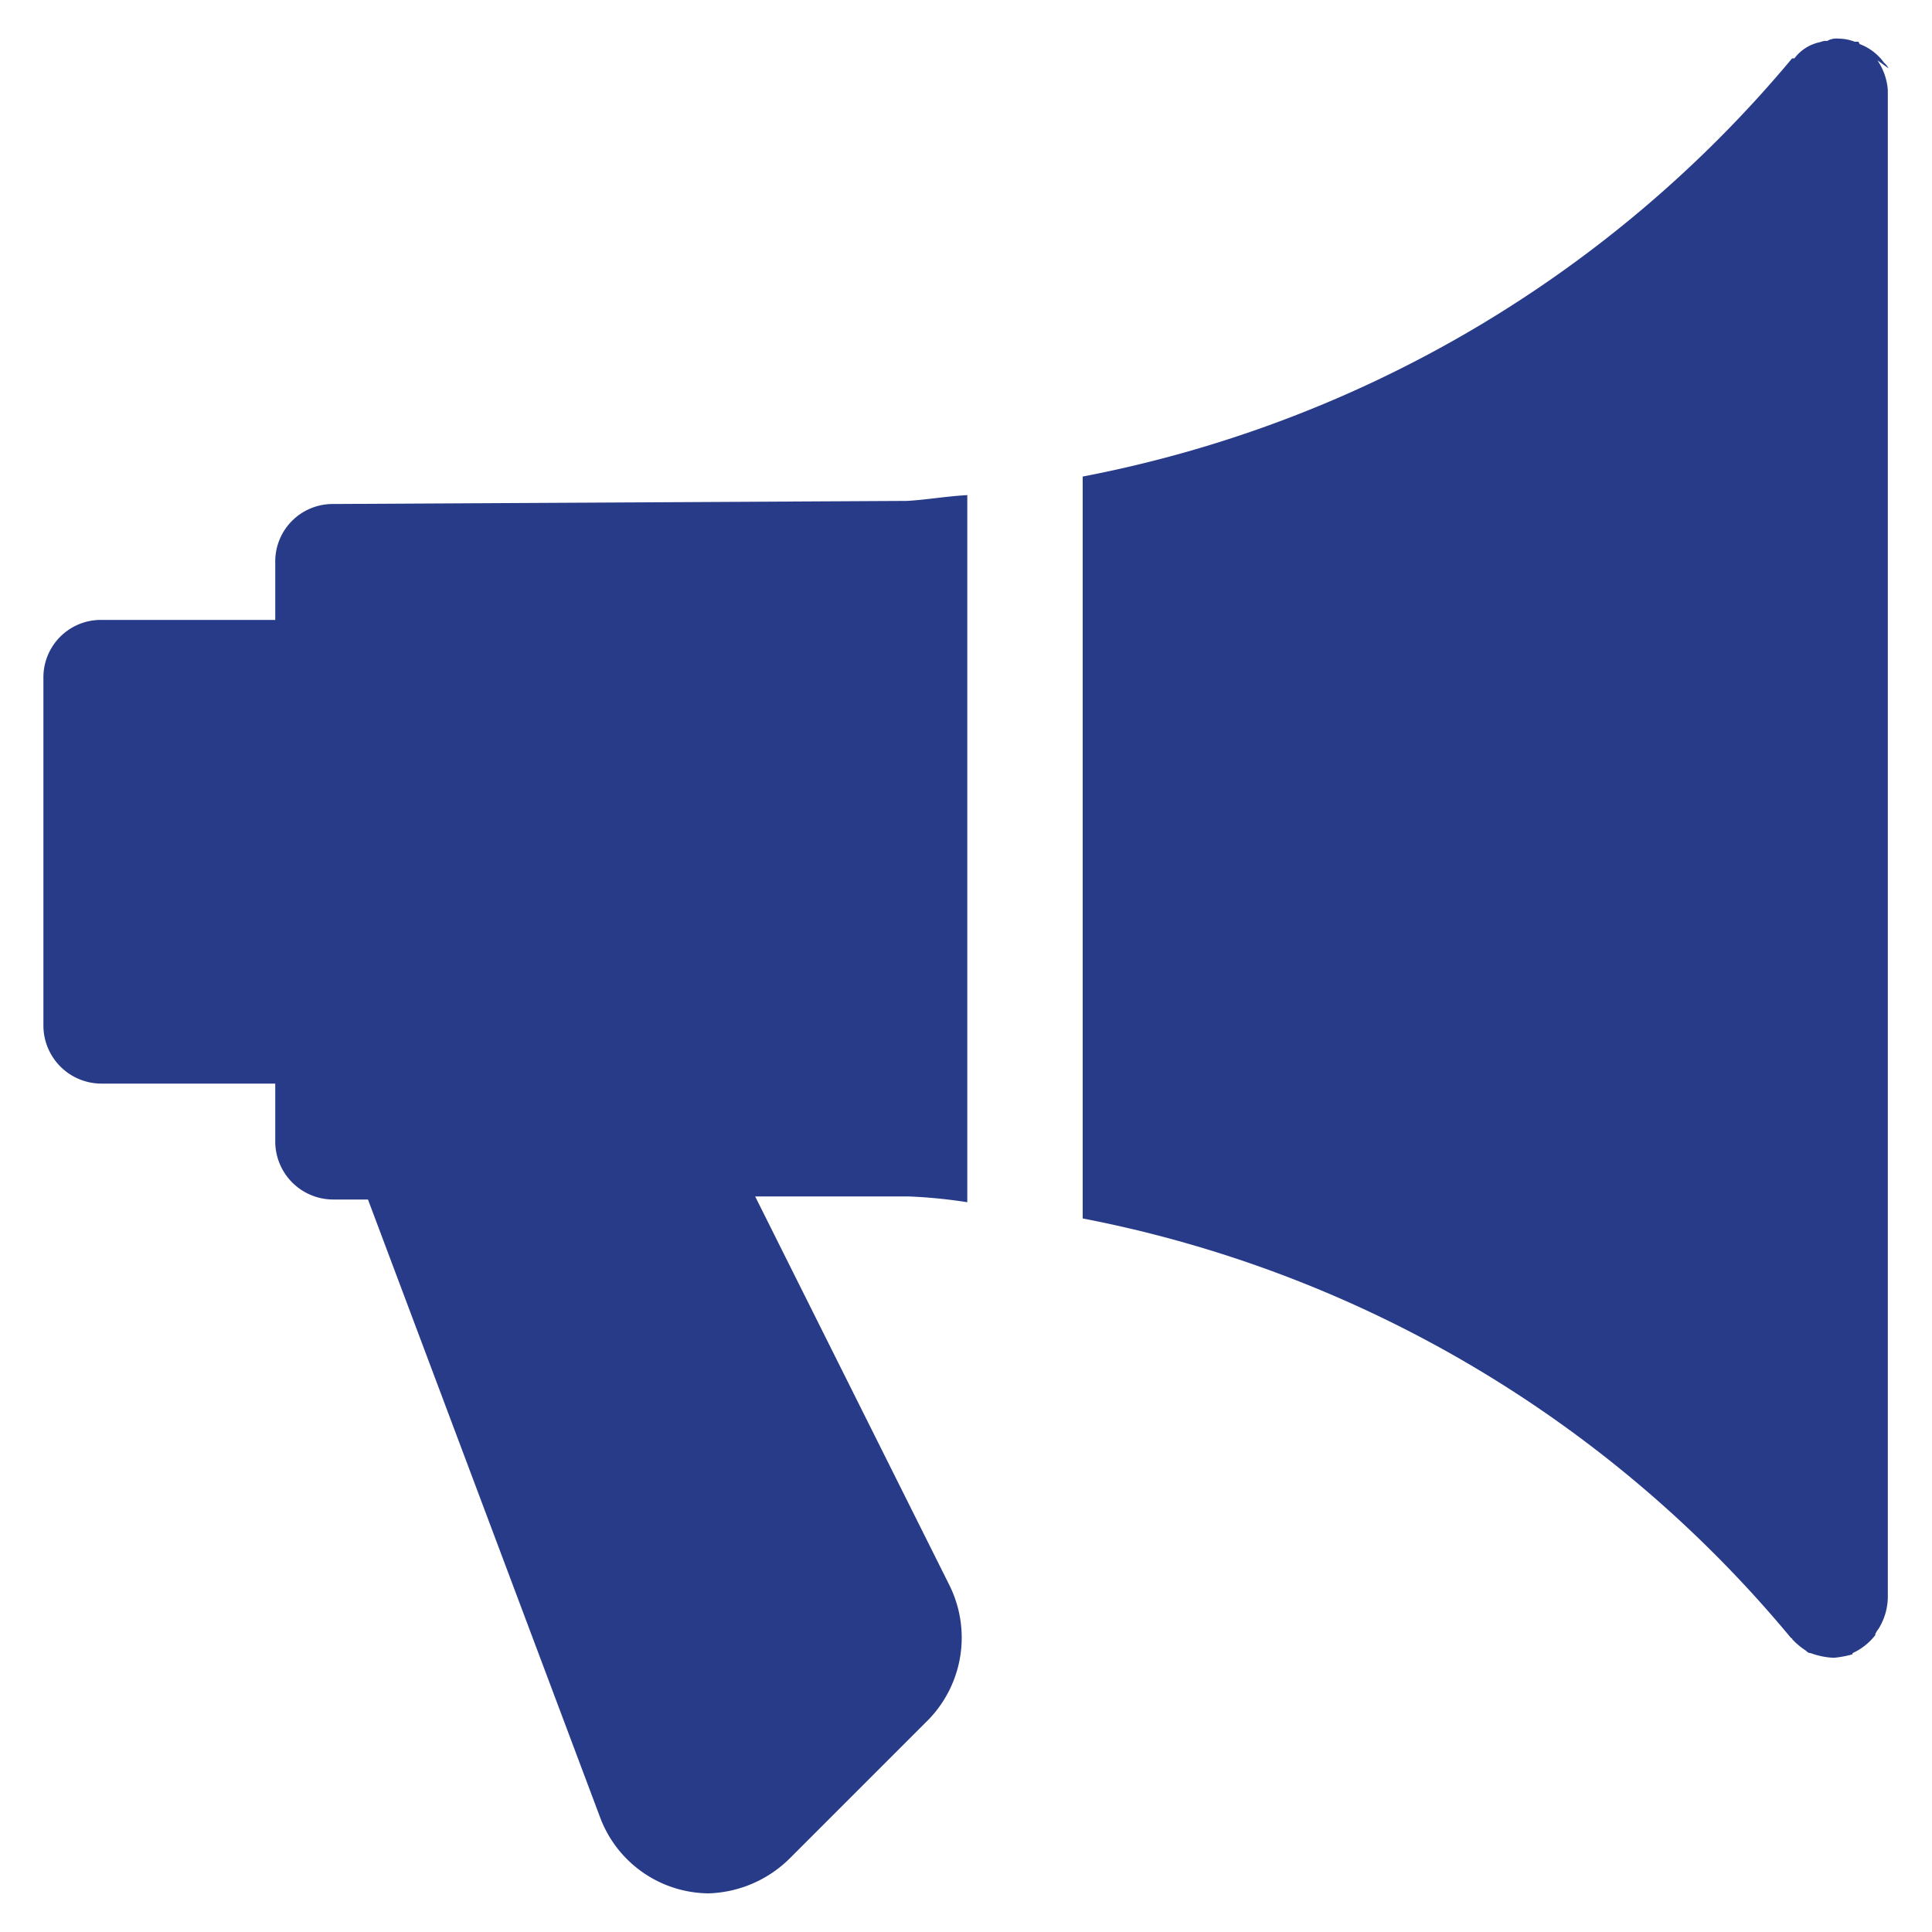
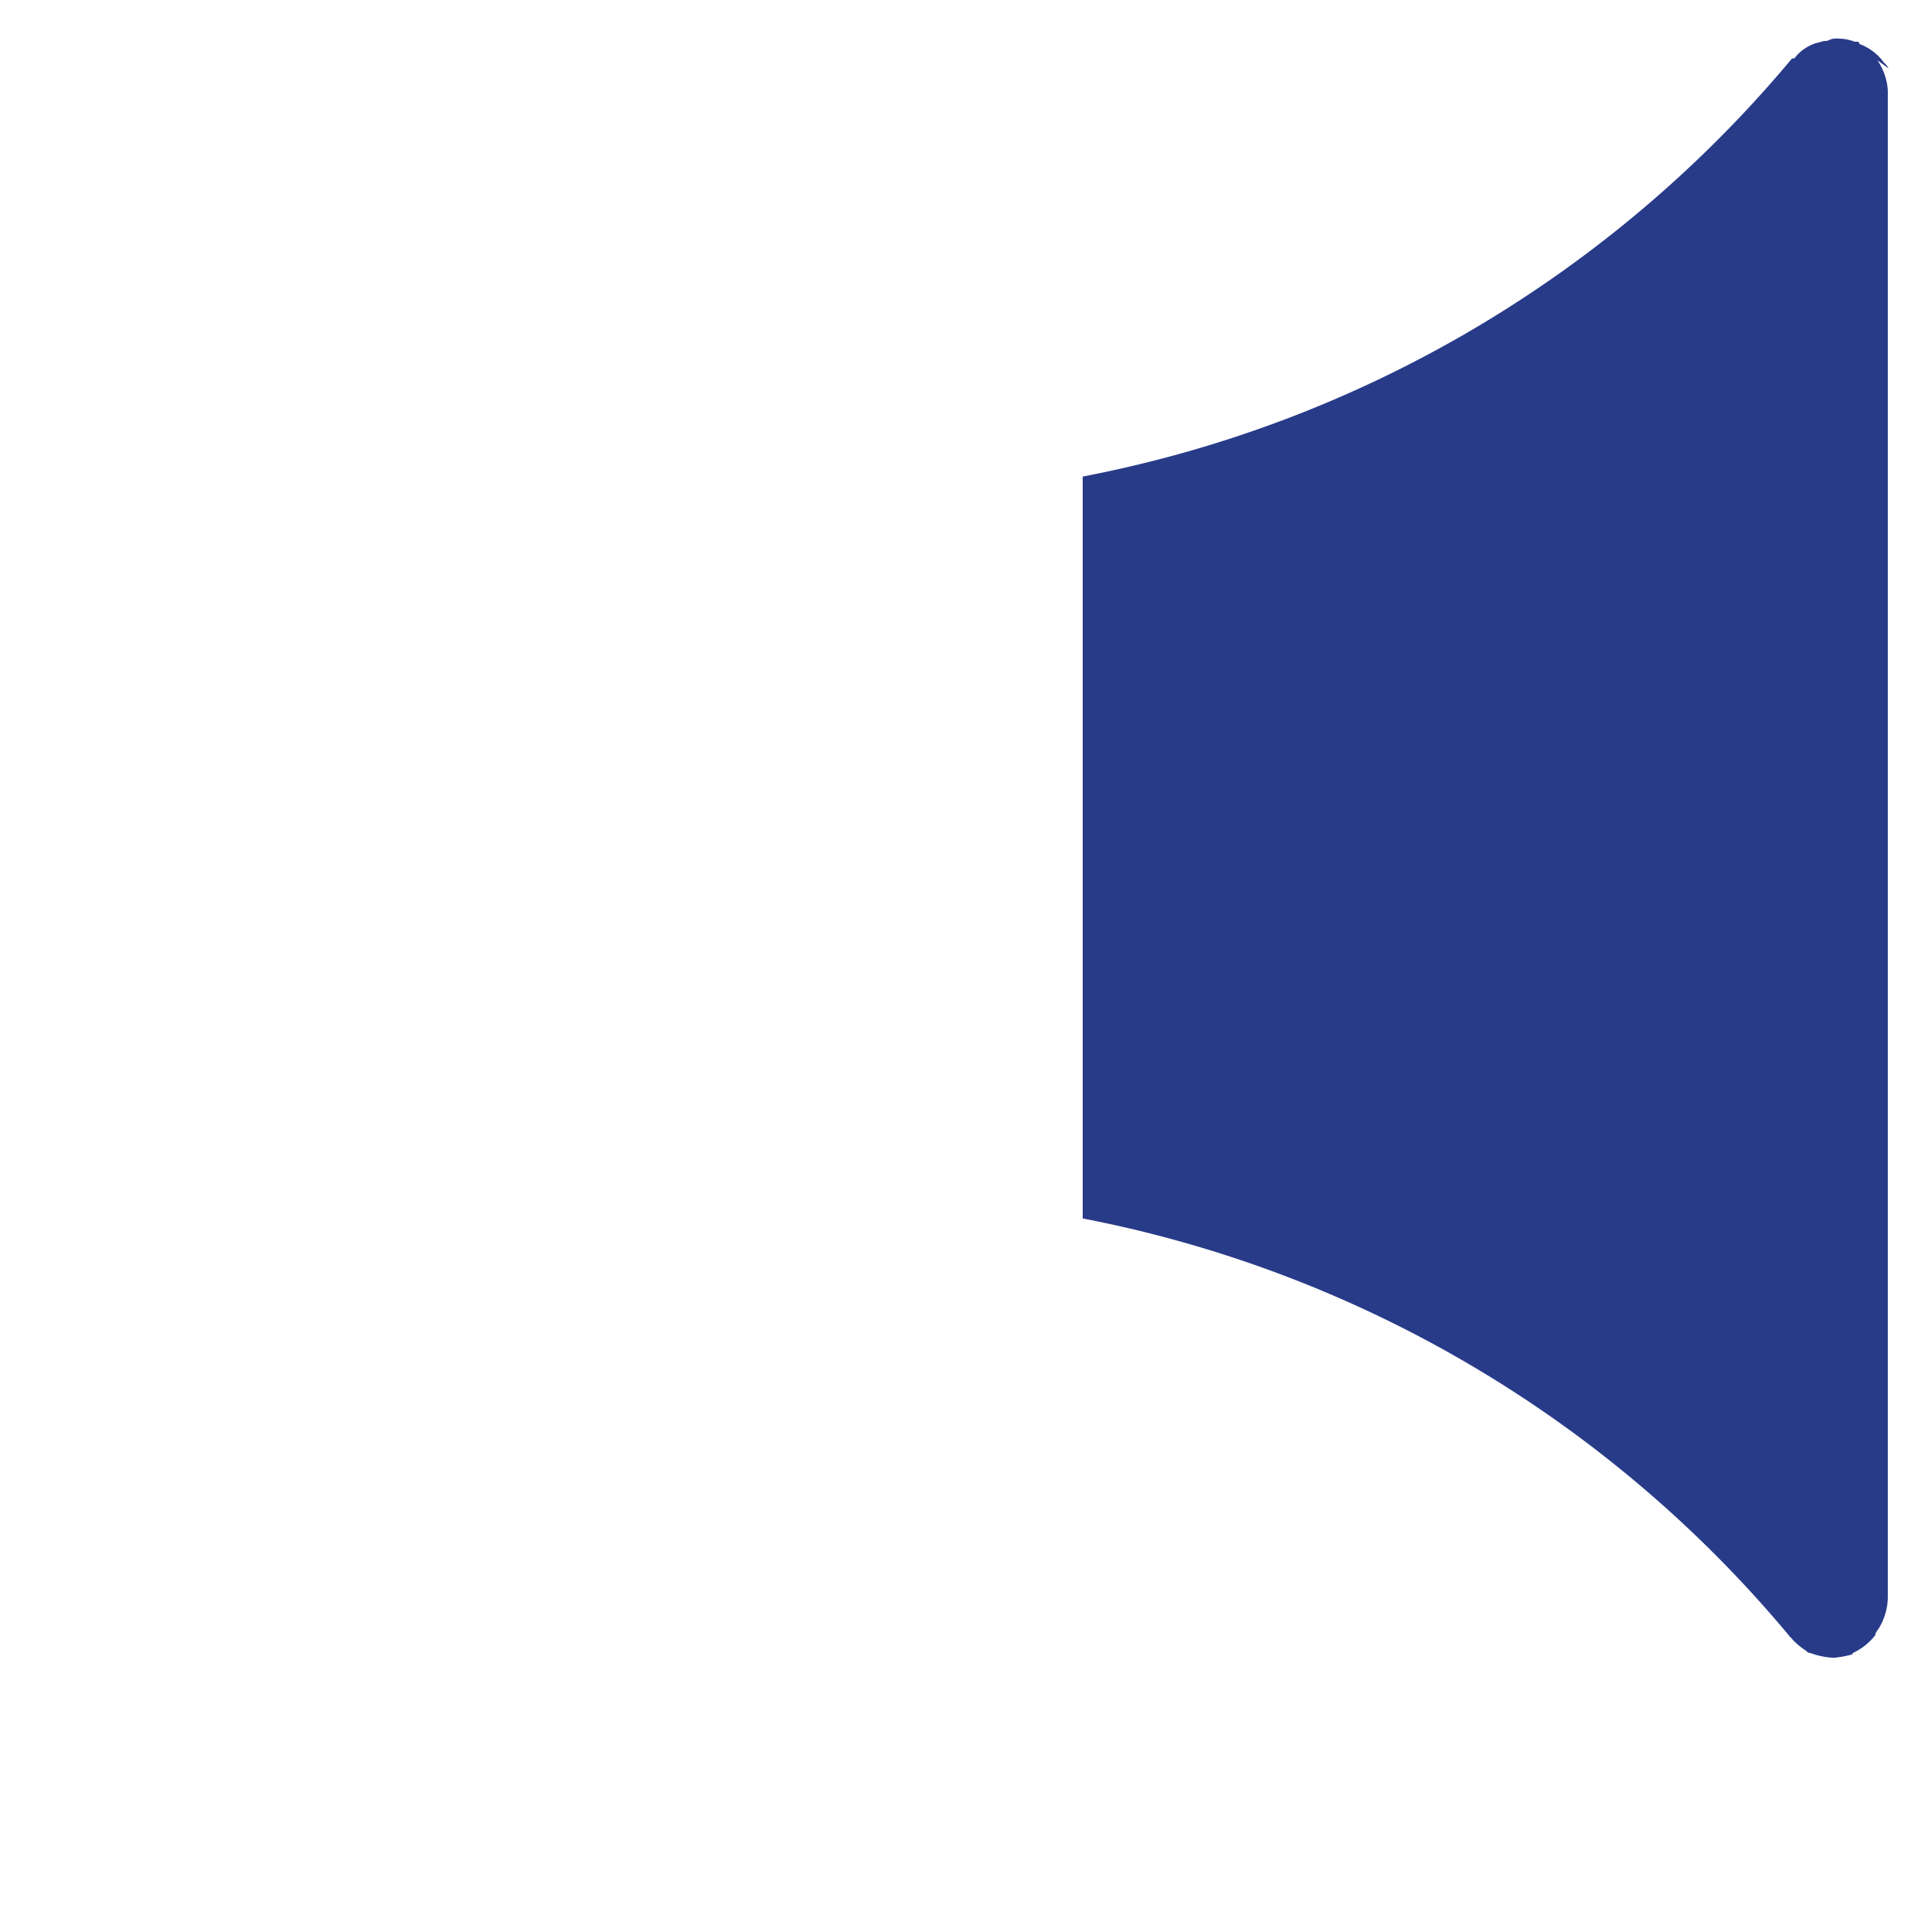
<svg xmlns="http://www.w3.org/2000/svg" id="Layer_1" data-name="Layer 1" viewBox="0 0 150 150">
  <defs>
    <style>.cls-1{fill:#283b89;}</style>
  </defs>
-   <path class="cls-1" d="M25.87,39.13h0a4.46,4.46,0,0,0-4.5,4.5v4.5H7.87a4.46,4.46,0,0,0-4.5,4.5v27h0a4.51,4.51,0,0,0,4.5,4.5h13.5v4.5h0a4.51,4.51,0,0,0,4.5,4.5h2.7l18.09,48.15h0A9.08,9.08,0,0,0,55,147h0a9.34,9.34,0,0,0,6.3-2.7l10.8-10.8h0a9.15,9.15,0,0,0,1.62-10.41L58.63,92.89H70.51a39.61,39.61,0,0,1,4.59.45V38.44c-1.62.09-3.15.36-4.68.45Z" />
  <path class="cls-1" d="M146.63,5.31h0a1.58,1.58,0,0,0-.36-.45h0a4.11,4.11,0,0,0-1.89-1.44l-.09-.18H144A3.53,3.53,0,0,0,142.76,3h0a1.48,1.48,0,0,0-.9.18h0a1.14,1.14,0,0,0-.54.09h0a3.31,3.31,0,0,0-2,1.26h-.18A95.05,95.05,0,0,1,84.06,37v57.6h0a94.77,94.77,0,0,1,55,32.58.09.09,0,0,1,.09.09h0a5.71,5.71,0,0,0,1.08.9h0a.47.47,0,0,0,.36.18h0a5.82,5.82,0,0,0,1.8.36h0a8.1,8.1,0,0,0,1.44-.27v-.09h0a4.74,4.74,0,0,0,1.8-1.44h-.05a2,2,0,0,1,.27-.45h0a4.77,4.77,0,0,0,.72-2.43V7h0a4.69,4.69,0,0,0-.81-2.32Z" />
</svg>